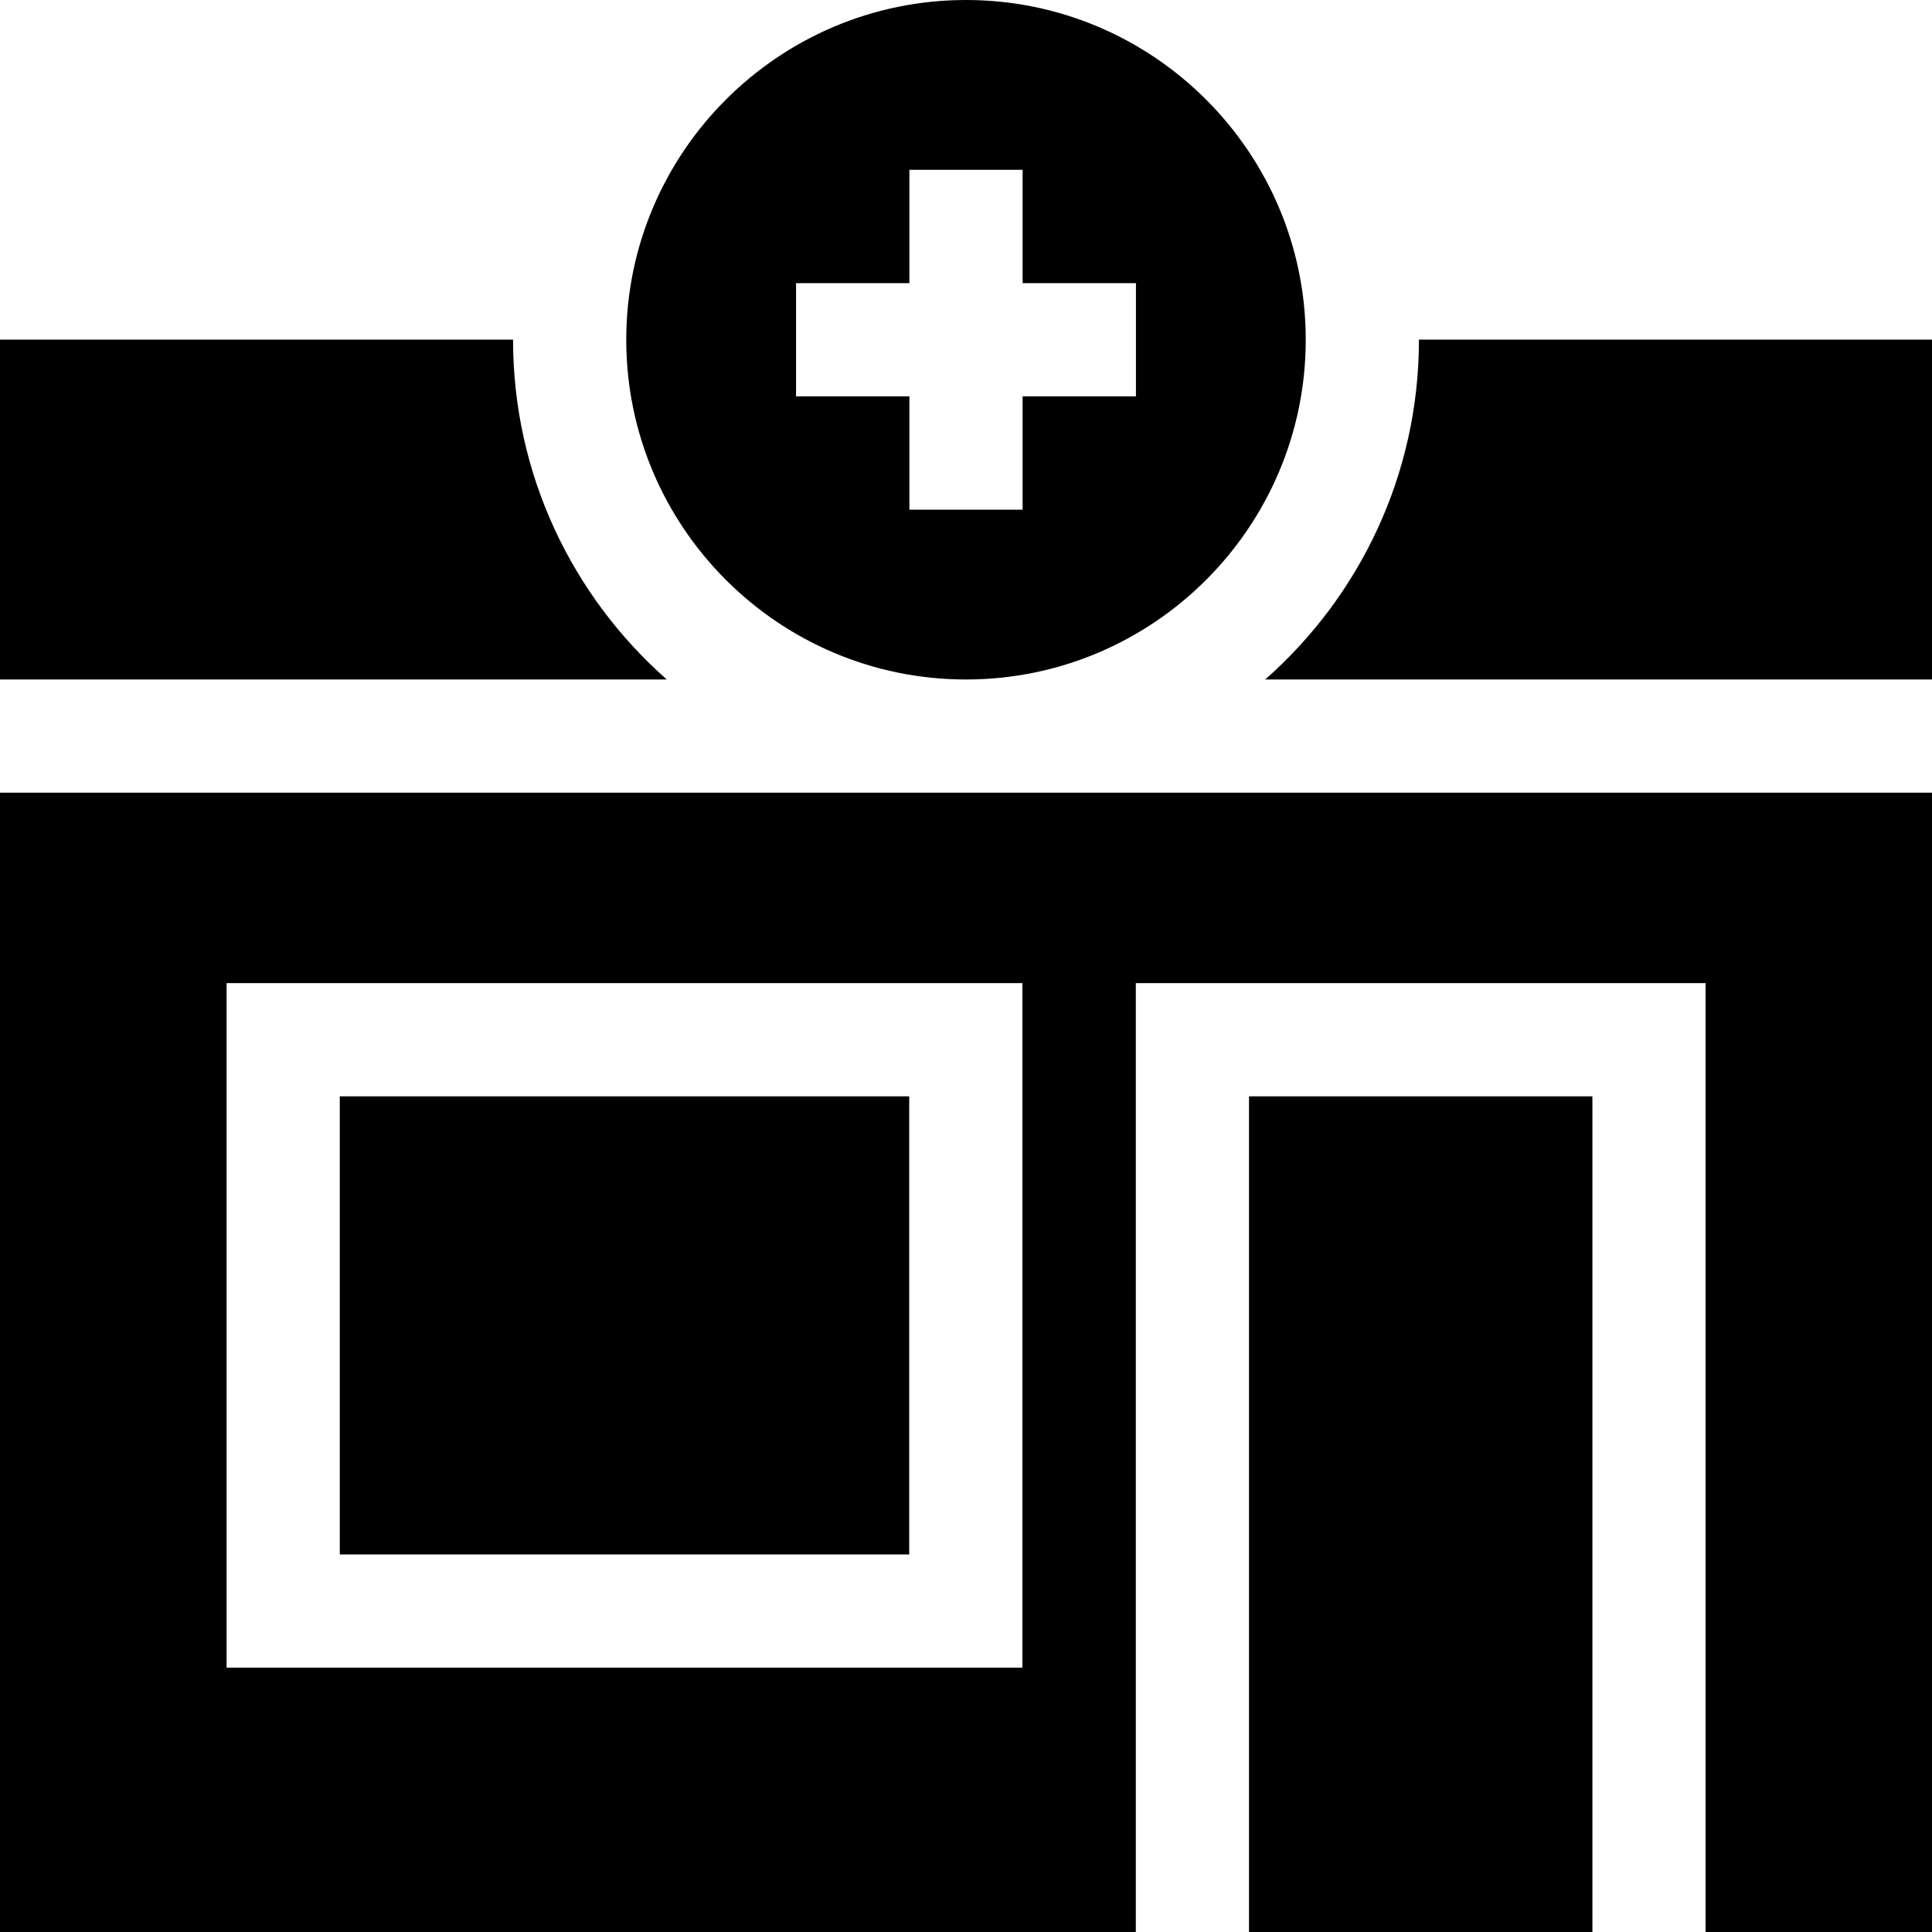
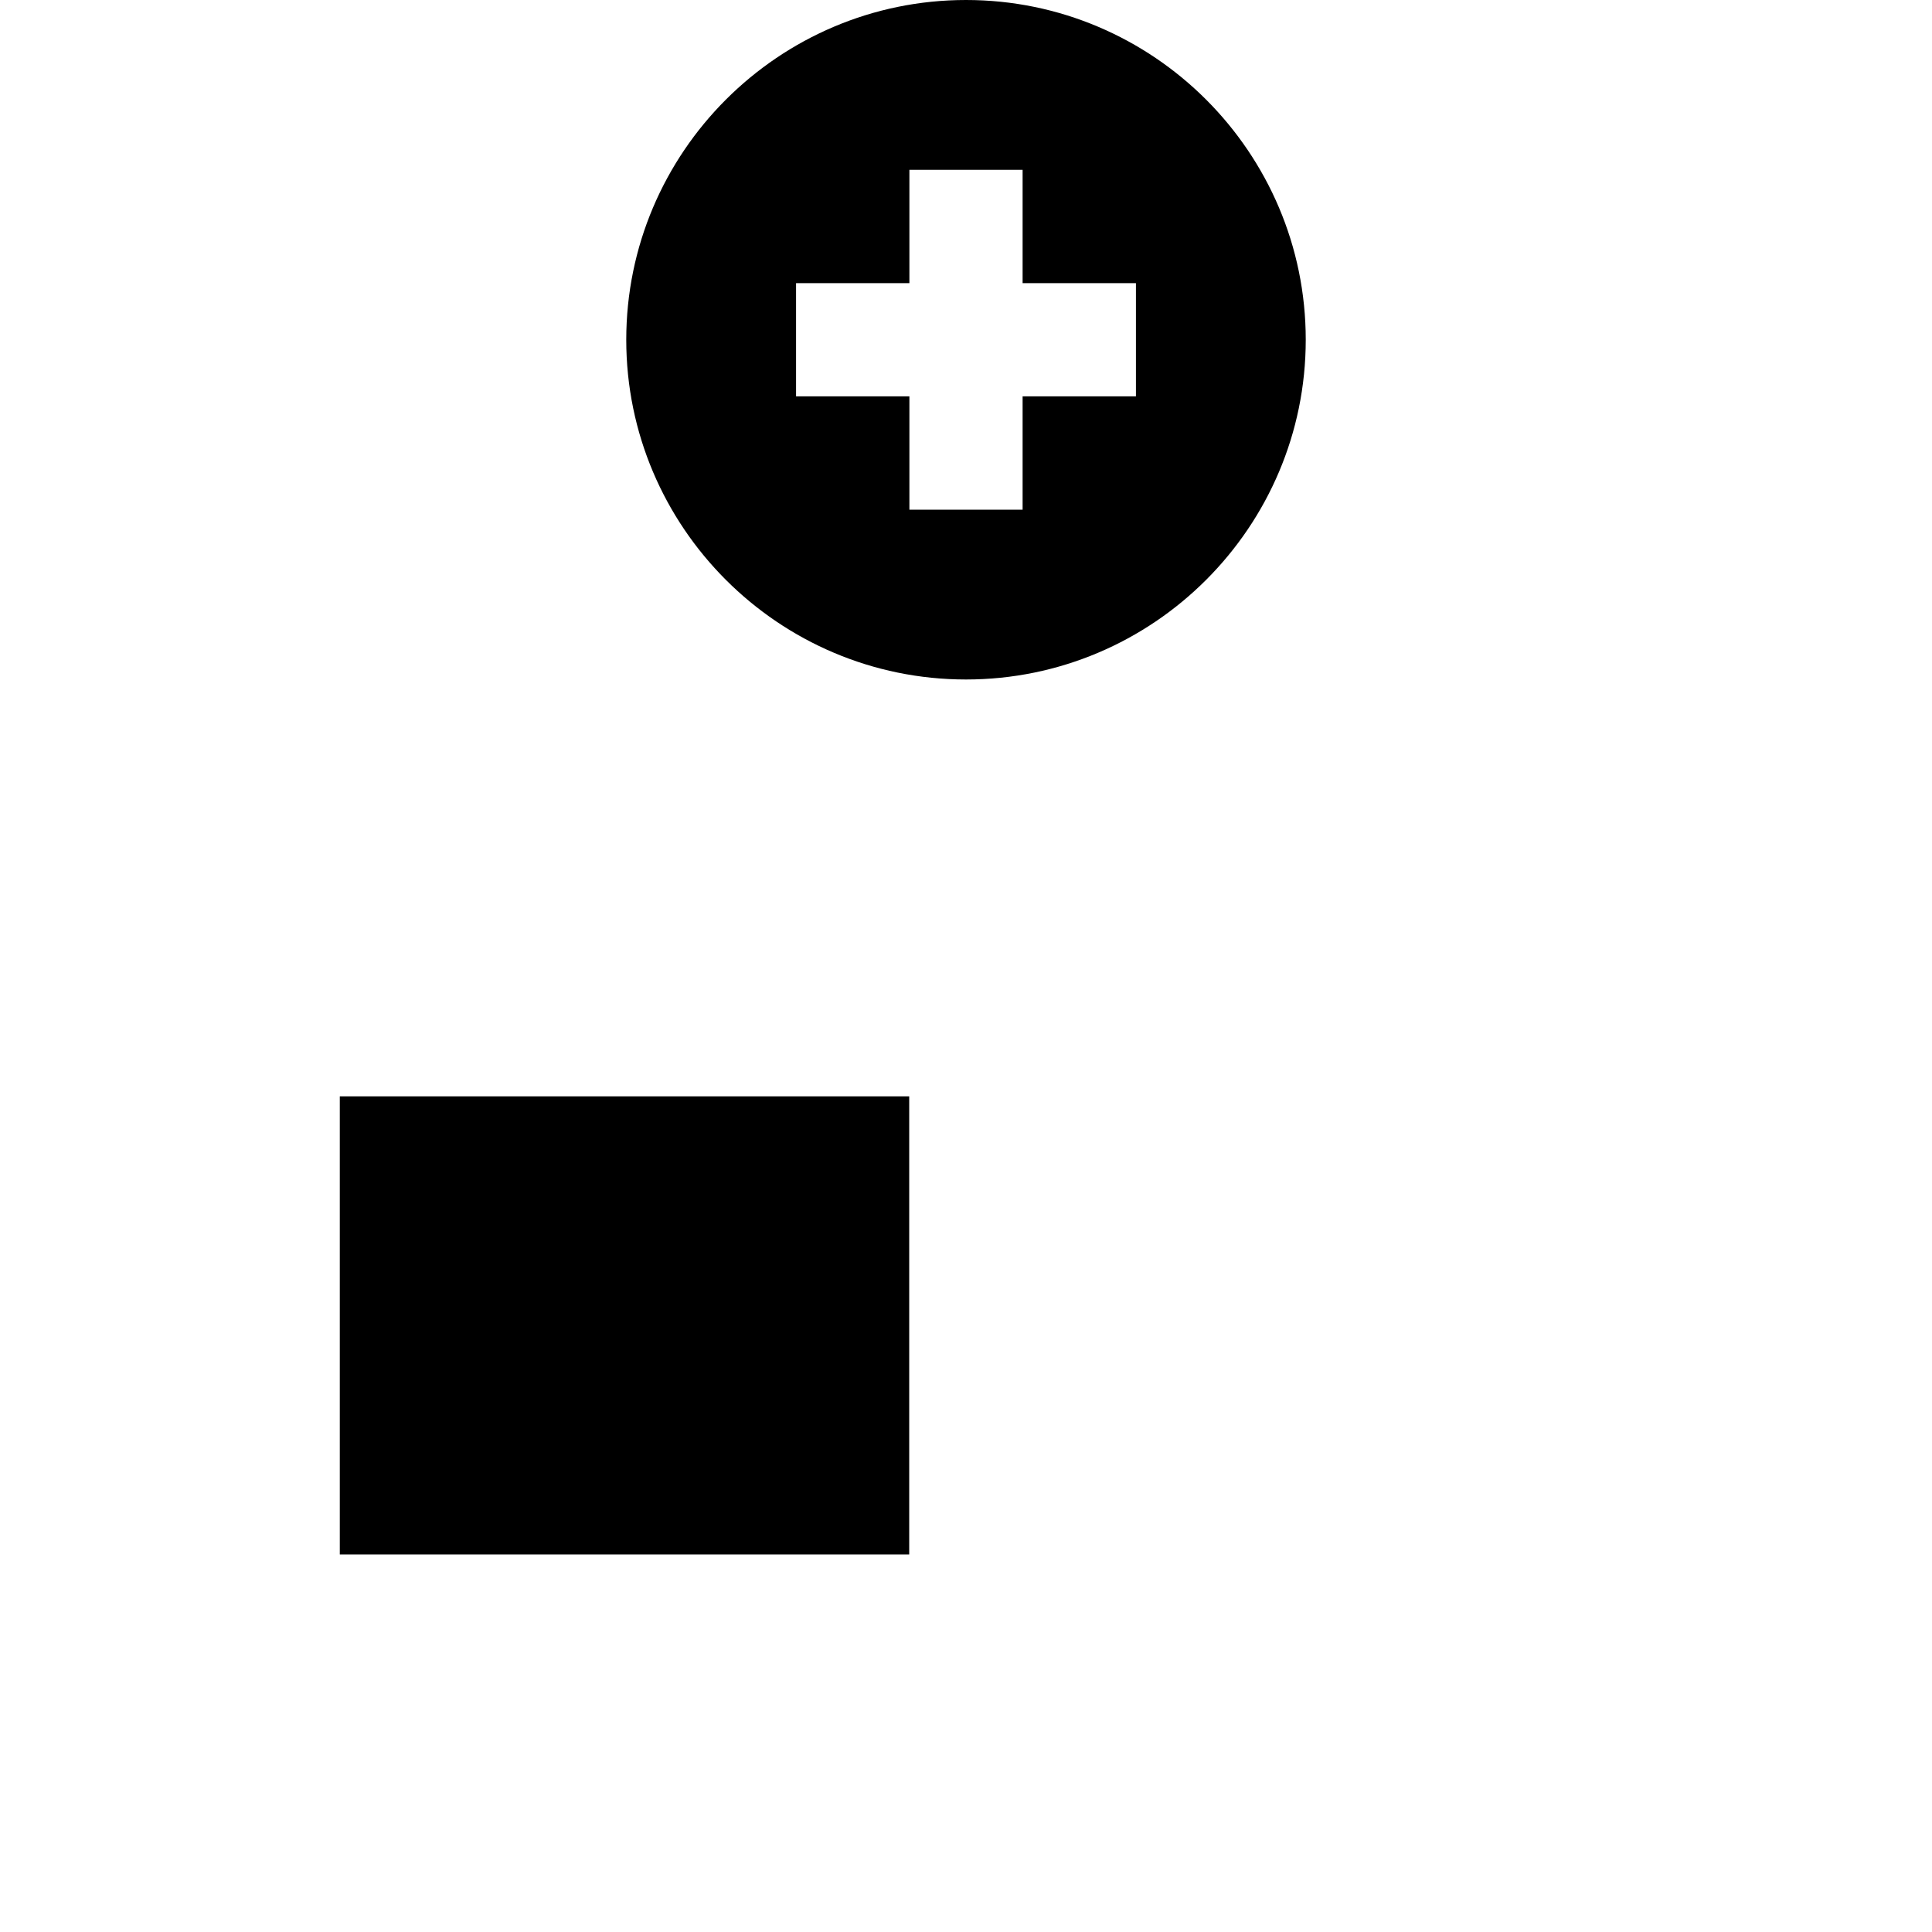
<svg xmlns="http://www.w3.org/2000/svg" version="1.1" id="Capa_1" x="0px" y="0px" viewBox="0 0 512 512" style="enable-background:new 0 0 512 512;" xml:space="preserve">
  <g>
    <g>
      <rect x="90.05" y="290.54" width="150.9" height="121.41" />
    </g>
  </g>
  <g>
    <g>
-       <path d="M376.036,90c0,0.012,0,0.024,0,0.036c0,35.822-15.778,68.024-40.743,90.036H512V90H376.036z" />
+       </g>
+   </g>
+   <g>
+     <g>
+       <g>
+         </g>
    </g>
  </g>
  <g>
    <g>
-       <g>
-         <path d="M135.963,90.036c0-0.012,0-0.024,0-0.036H0v90.072h176.707C151.742,158.059,135.963,125.858,135.963,90.036z" />
-         <polygon points="176.707,180.072 176.707,180.072 176.707,180.072    " />
      </g>
-     </g>
  </g>
  <g>
    <g>
-       <rect x="331" y="290.54" width="91" height="221.46" />
-     </g>
-   </g>
-   <g>
-     <g>
-       <path d="M0,210.072V512h301V260.539h151V512h60V210.072H0z M270.952,441.944H60.048V260.539h210.904V441.944z" />
-     </g>
+       </g>
  </g>
  <g>
    <g>
      <path d="M256,0c-49.646,0-90.036,40.39-90.036,90.036s40.39,90.036,90.036,90.036s90.036-40.389,90.036-90.036    C346.036,40.39,305.646,0,256,0z M301.036,105.036H271v30.036h-30v-30.036h-30.036v-30H241V45h30v30.036h30.036V105.036z" />
    </g>
  </g>
  <g>
</g>
  <g>
</g>
  <g>
</g>
  <g>
</g>
  <g>
</g>
  <g>
</g>
  <g>
</g>
  <g>
</g>
  <g>
</g>
  <g>
</g>
  <g>
</g>
  <g>
</g>
  <g>
</g>
  <g>
</g>
  <g>
</g>
</svg>